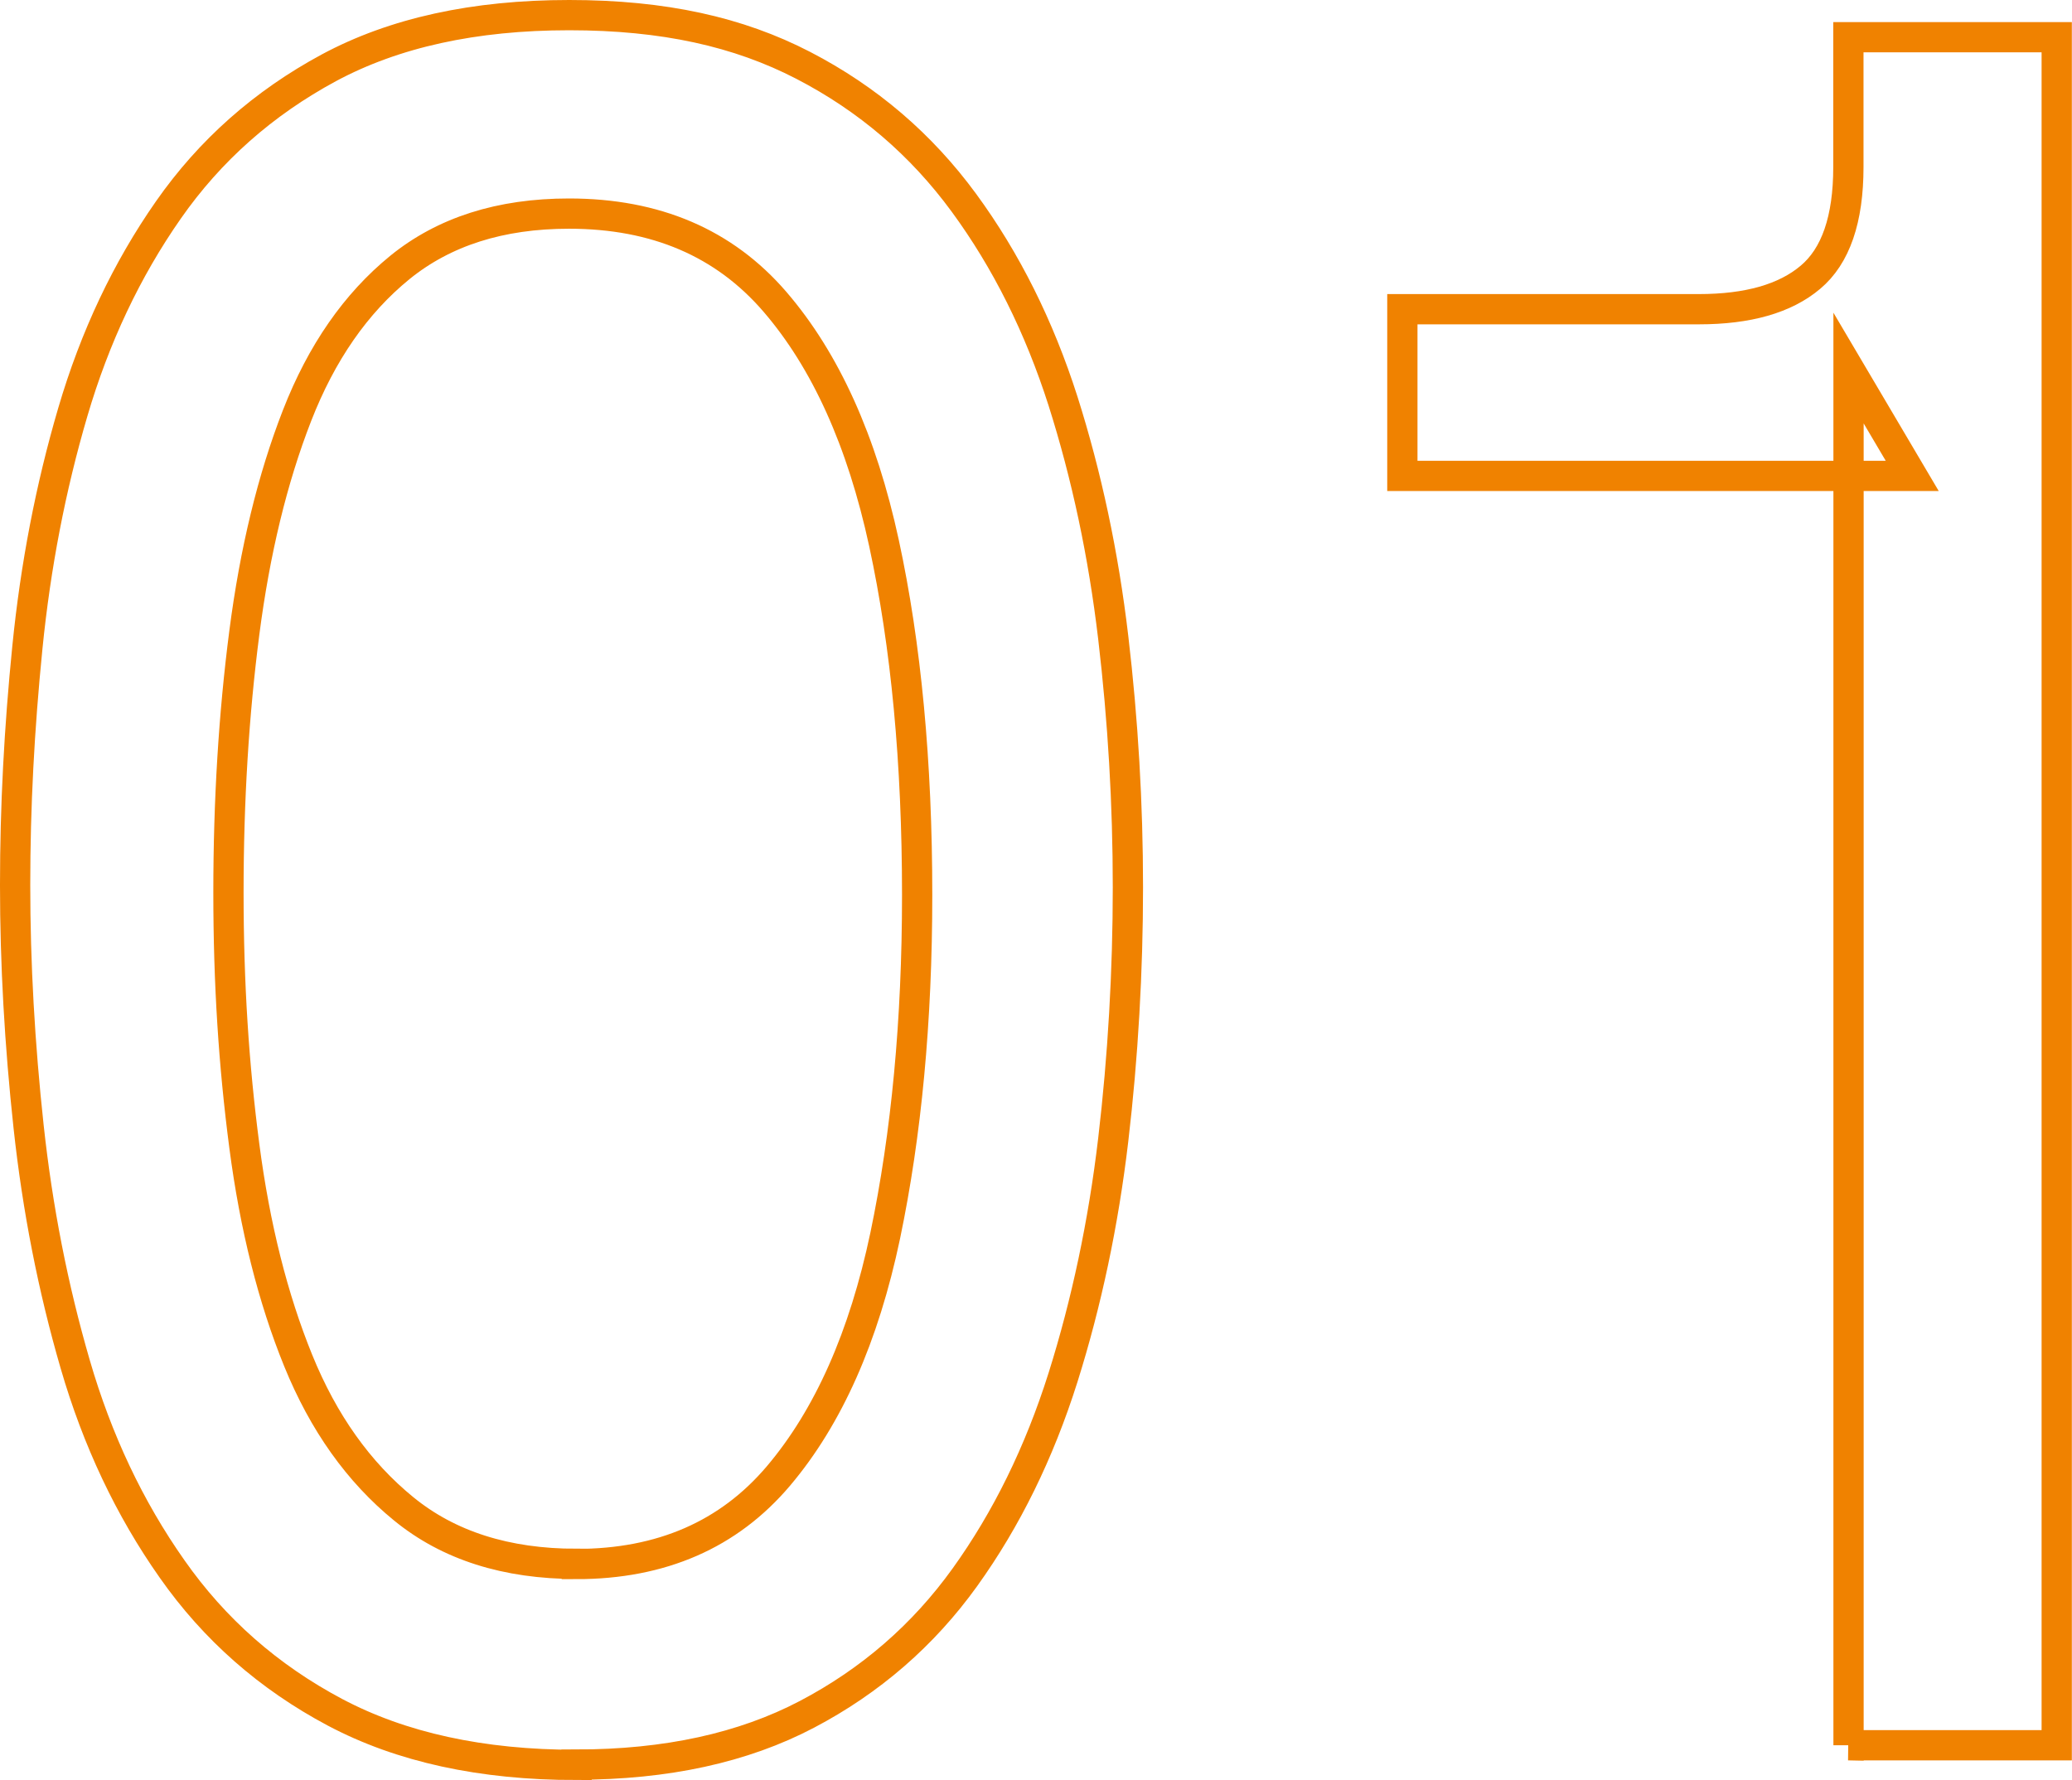
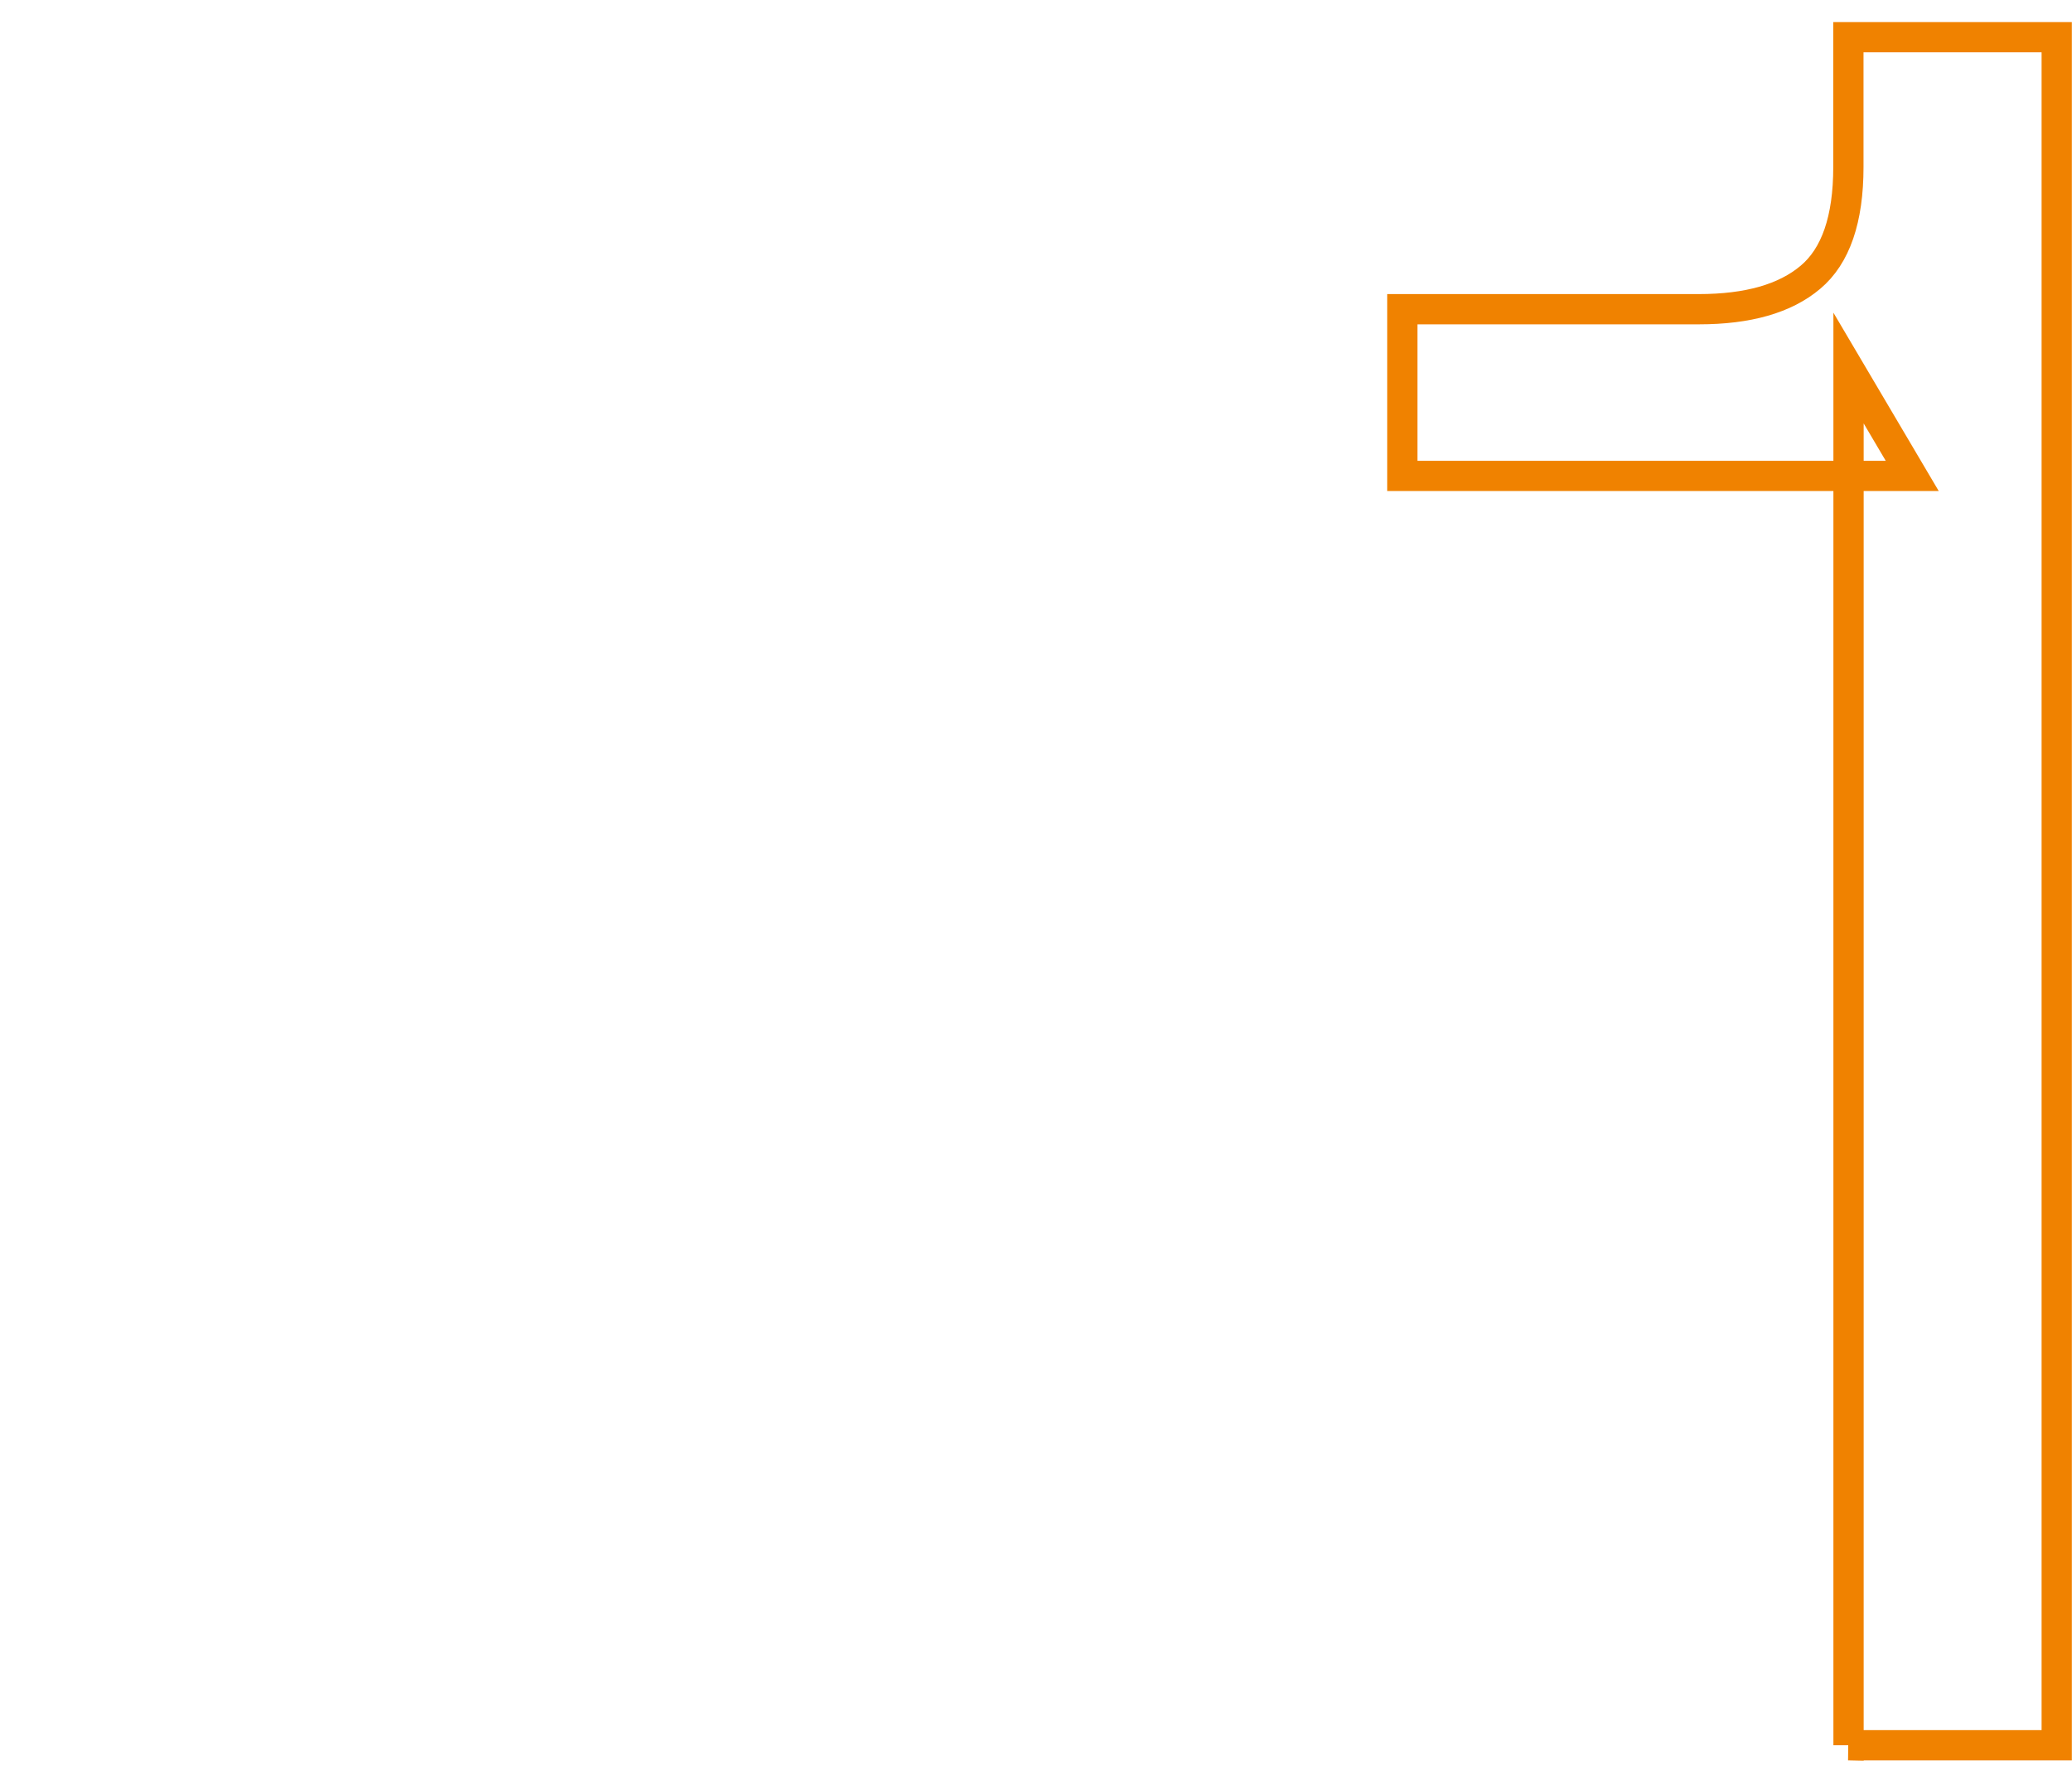
<svg xmlns="http://www.w3.org/2000/svg" id="_レイヤー_2" viewBox="0 0 136.95 117.67">
  <defs>
    <style>.cls-1{fill:none;stroke:#f08200;stroke-width:2px;}.cls-2{isolation:isolate;}</style>
  </defs>
  <g id="_レイヤー_2-2">
    <g id="_01" class="cls-2">
      <g class="cls-2">
-         <path class="cls-1" d="m38.1,116.67c-6.27,0-11.58-1.16-15.96-3.48-4.37-2.32-7.97-5.48-10.77-9.48-2.81-3.99-4.94-8.5-6.4-13.53-1.46-5.02-2.49-10.26-3.08-15.71-.59-5.45-.89-10.77-.89-15.96s.27-10.31.81-15.71c.54-5.4,1.54-10.58,3-15.55,1.46-4.97,3.56-9.42,6.32-13.37,2.75-3.94,6.29-7.07,10.61-9.4,4.32-2.32,9.61-3.48,15.88-3.48s11.2,1.11,15.47,3.32c4.27,2.21,7.8,5.24,10.61,9.07,2.81,3.83,4.99,8.21,6.56,13.12,1.56,4.92,2.67,10.12,3.32,15.63.65,5.51.97,11.02.97,16.52s-.32,11.18-.97,16.69c-.65,5.51-1.76,10.75-3.32,15.71-1.57,4.97-3.73,9.37-6.48,13.2-2.75,3.83-6.24,6.86-10.45,9.07-4.21,2.21-9.29,3.32-15.23,3.32Zm0-13.28c5.61,0,10.07-1.94,13.36-5.83,3.29-3.89,5.64-9.18,7.05-15.88,1.4-6.7,2.11-14.2,2.11-22.52,0-8.75-.73-16.5-2.19-23.25-1.46-6.75-3.86-12.07-7.21-15.96-3.35-3.89-7.88-5.83-13.61-5.83-4.54,0-8.26,1.19-11.18,3.56-2.92,2.38-5.18,5.64-6.8,9.8-1.62,4.16-2.78,8.94-3.48,14.34-.7,5.4-1.05,11.12-1.05,17.17s.35,11.42,1.05,16.77c.7,5.35,1.89,10.07,3.56,14.18,1.67,4.11,3.99,7.37,6.97,9.8,2.97,2.43,6.78,3.64,11.42,3.64Z" />
        <path class="cls-1" d="m122.18,115.37V24.33l4.21,7.13h-33.7v-11.02h19.6c3.24,0,5.7-.7,7.37-2.11,1.67-1.4,2.51-3.83,2.51-7.29V2.46h13.77v112.91h-13.77Z" />
      </g>
    </g>
  </g>
</svg>